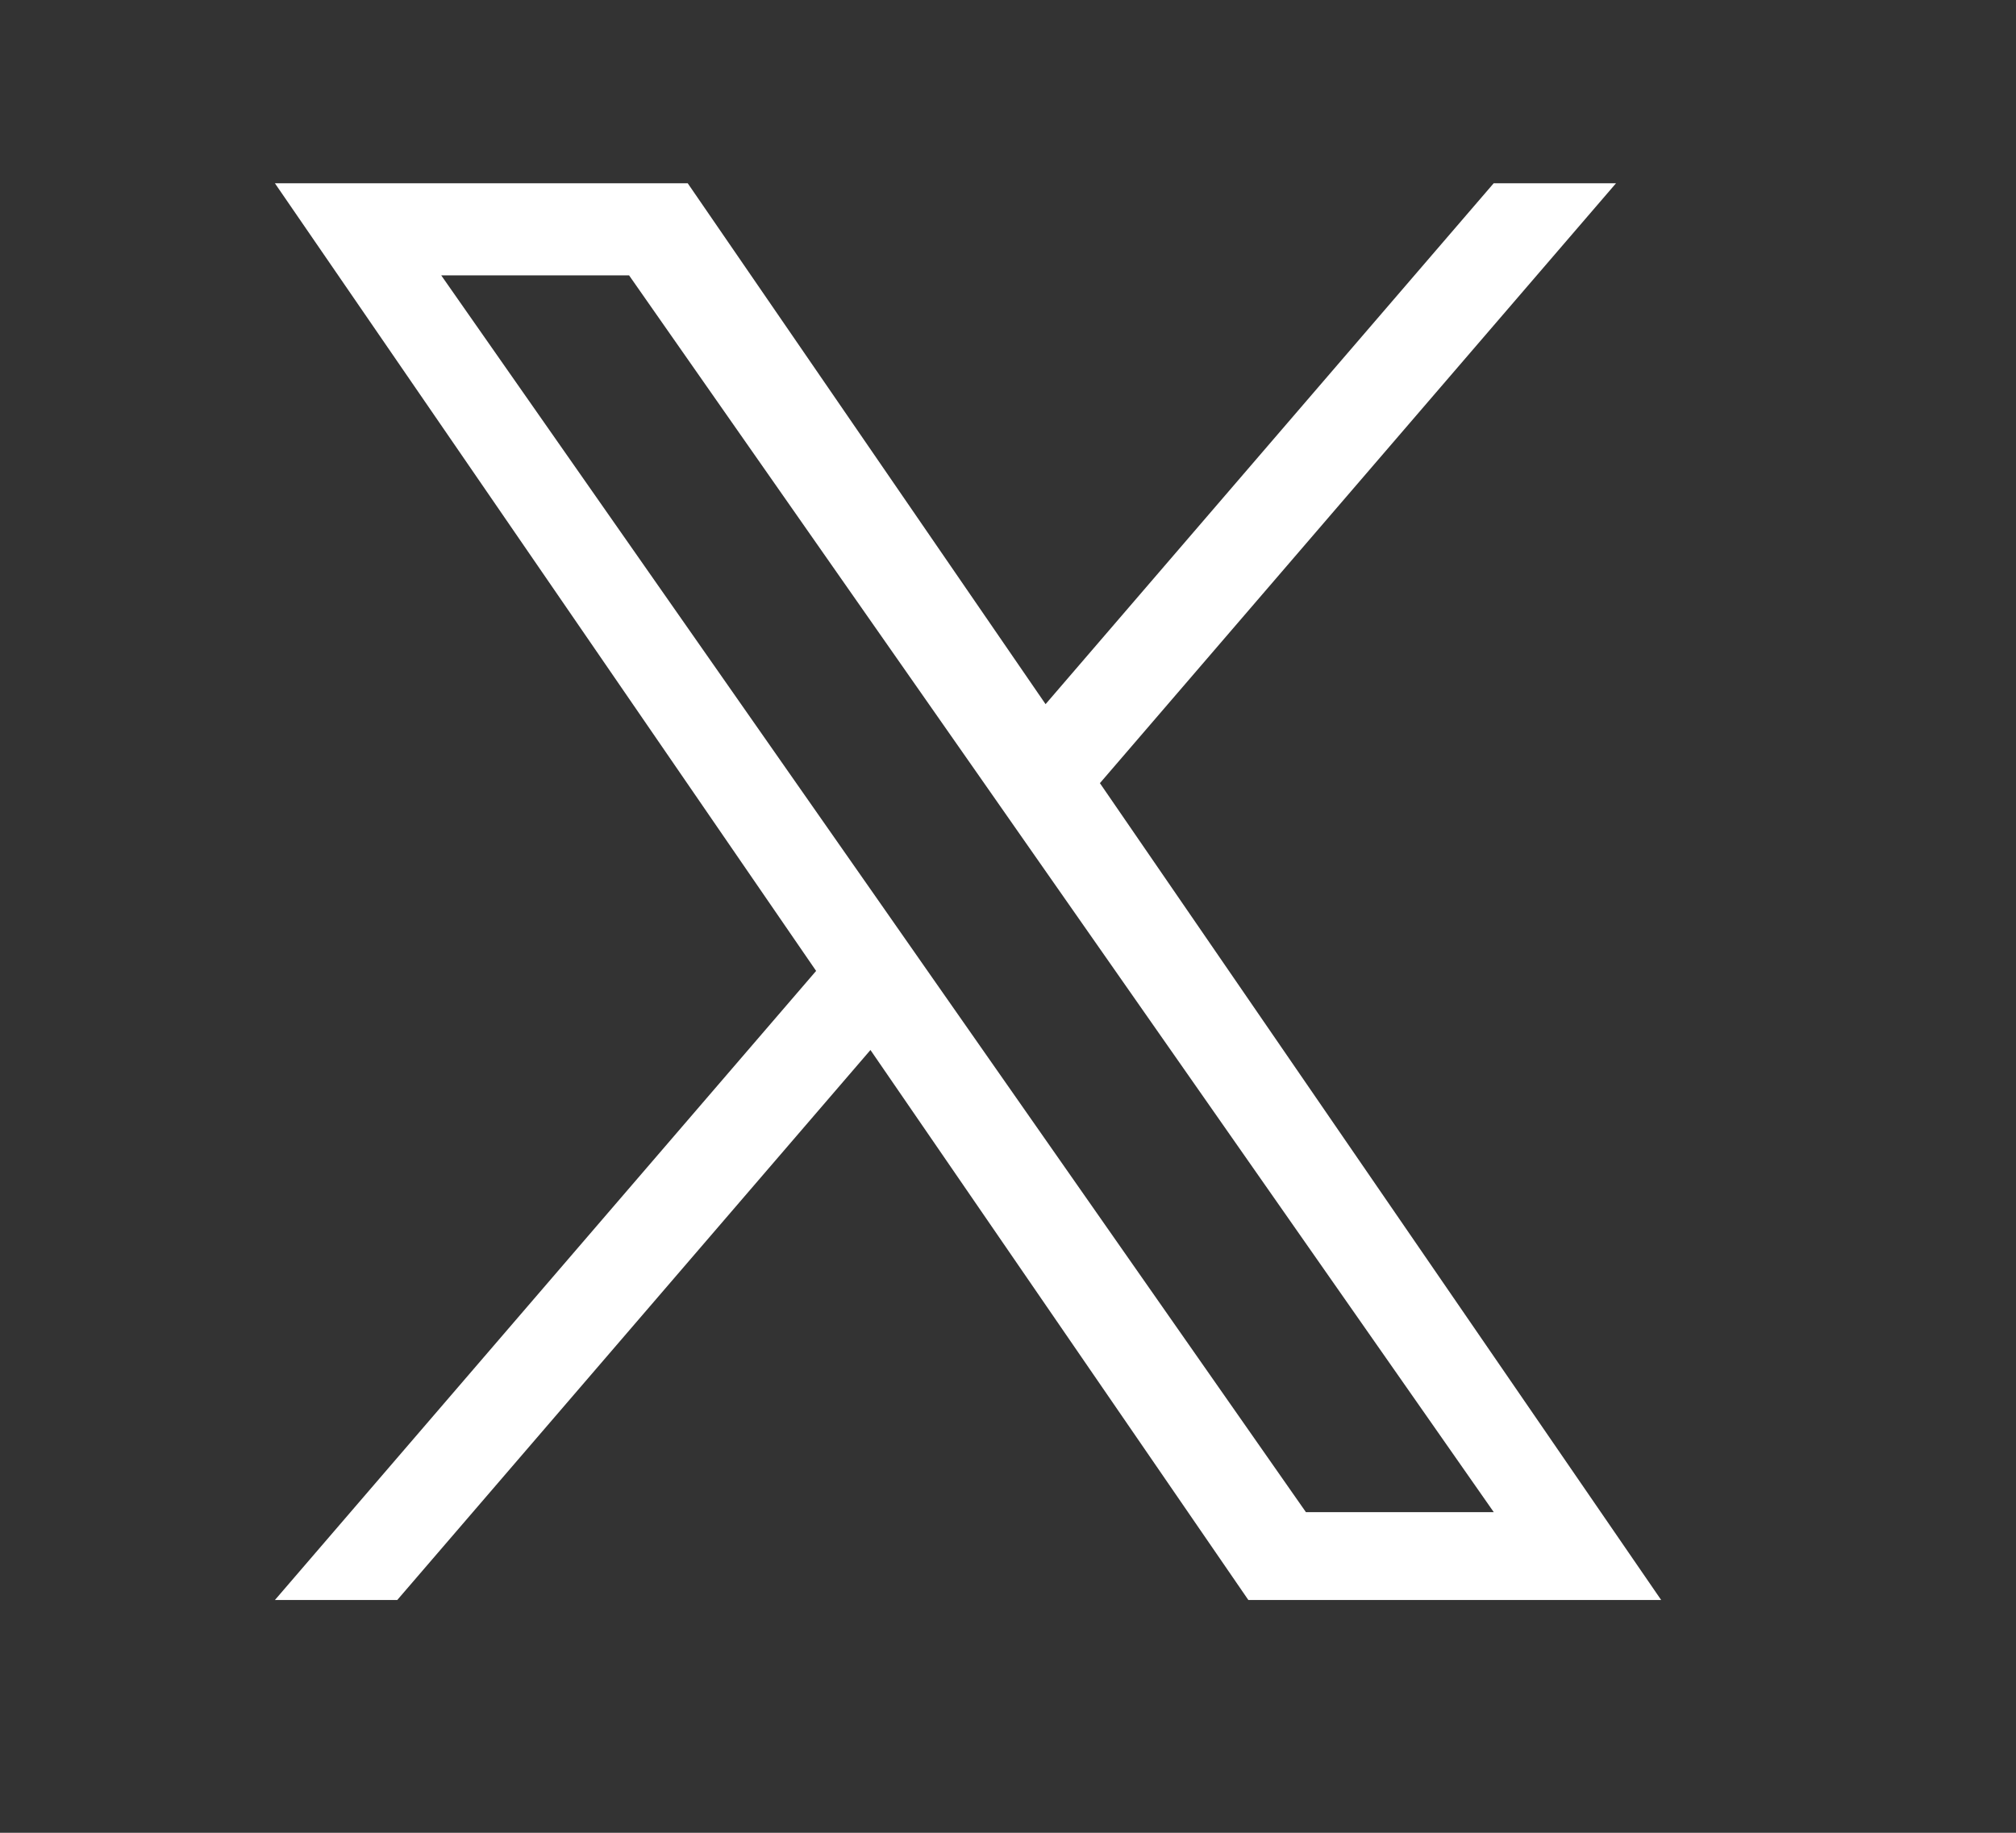
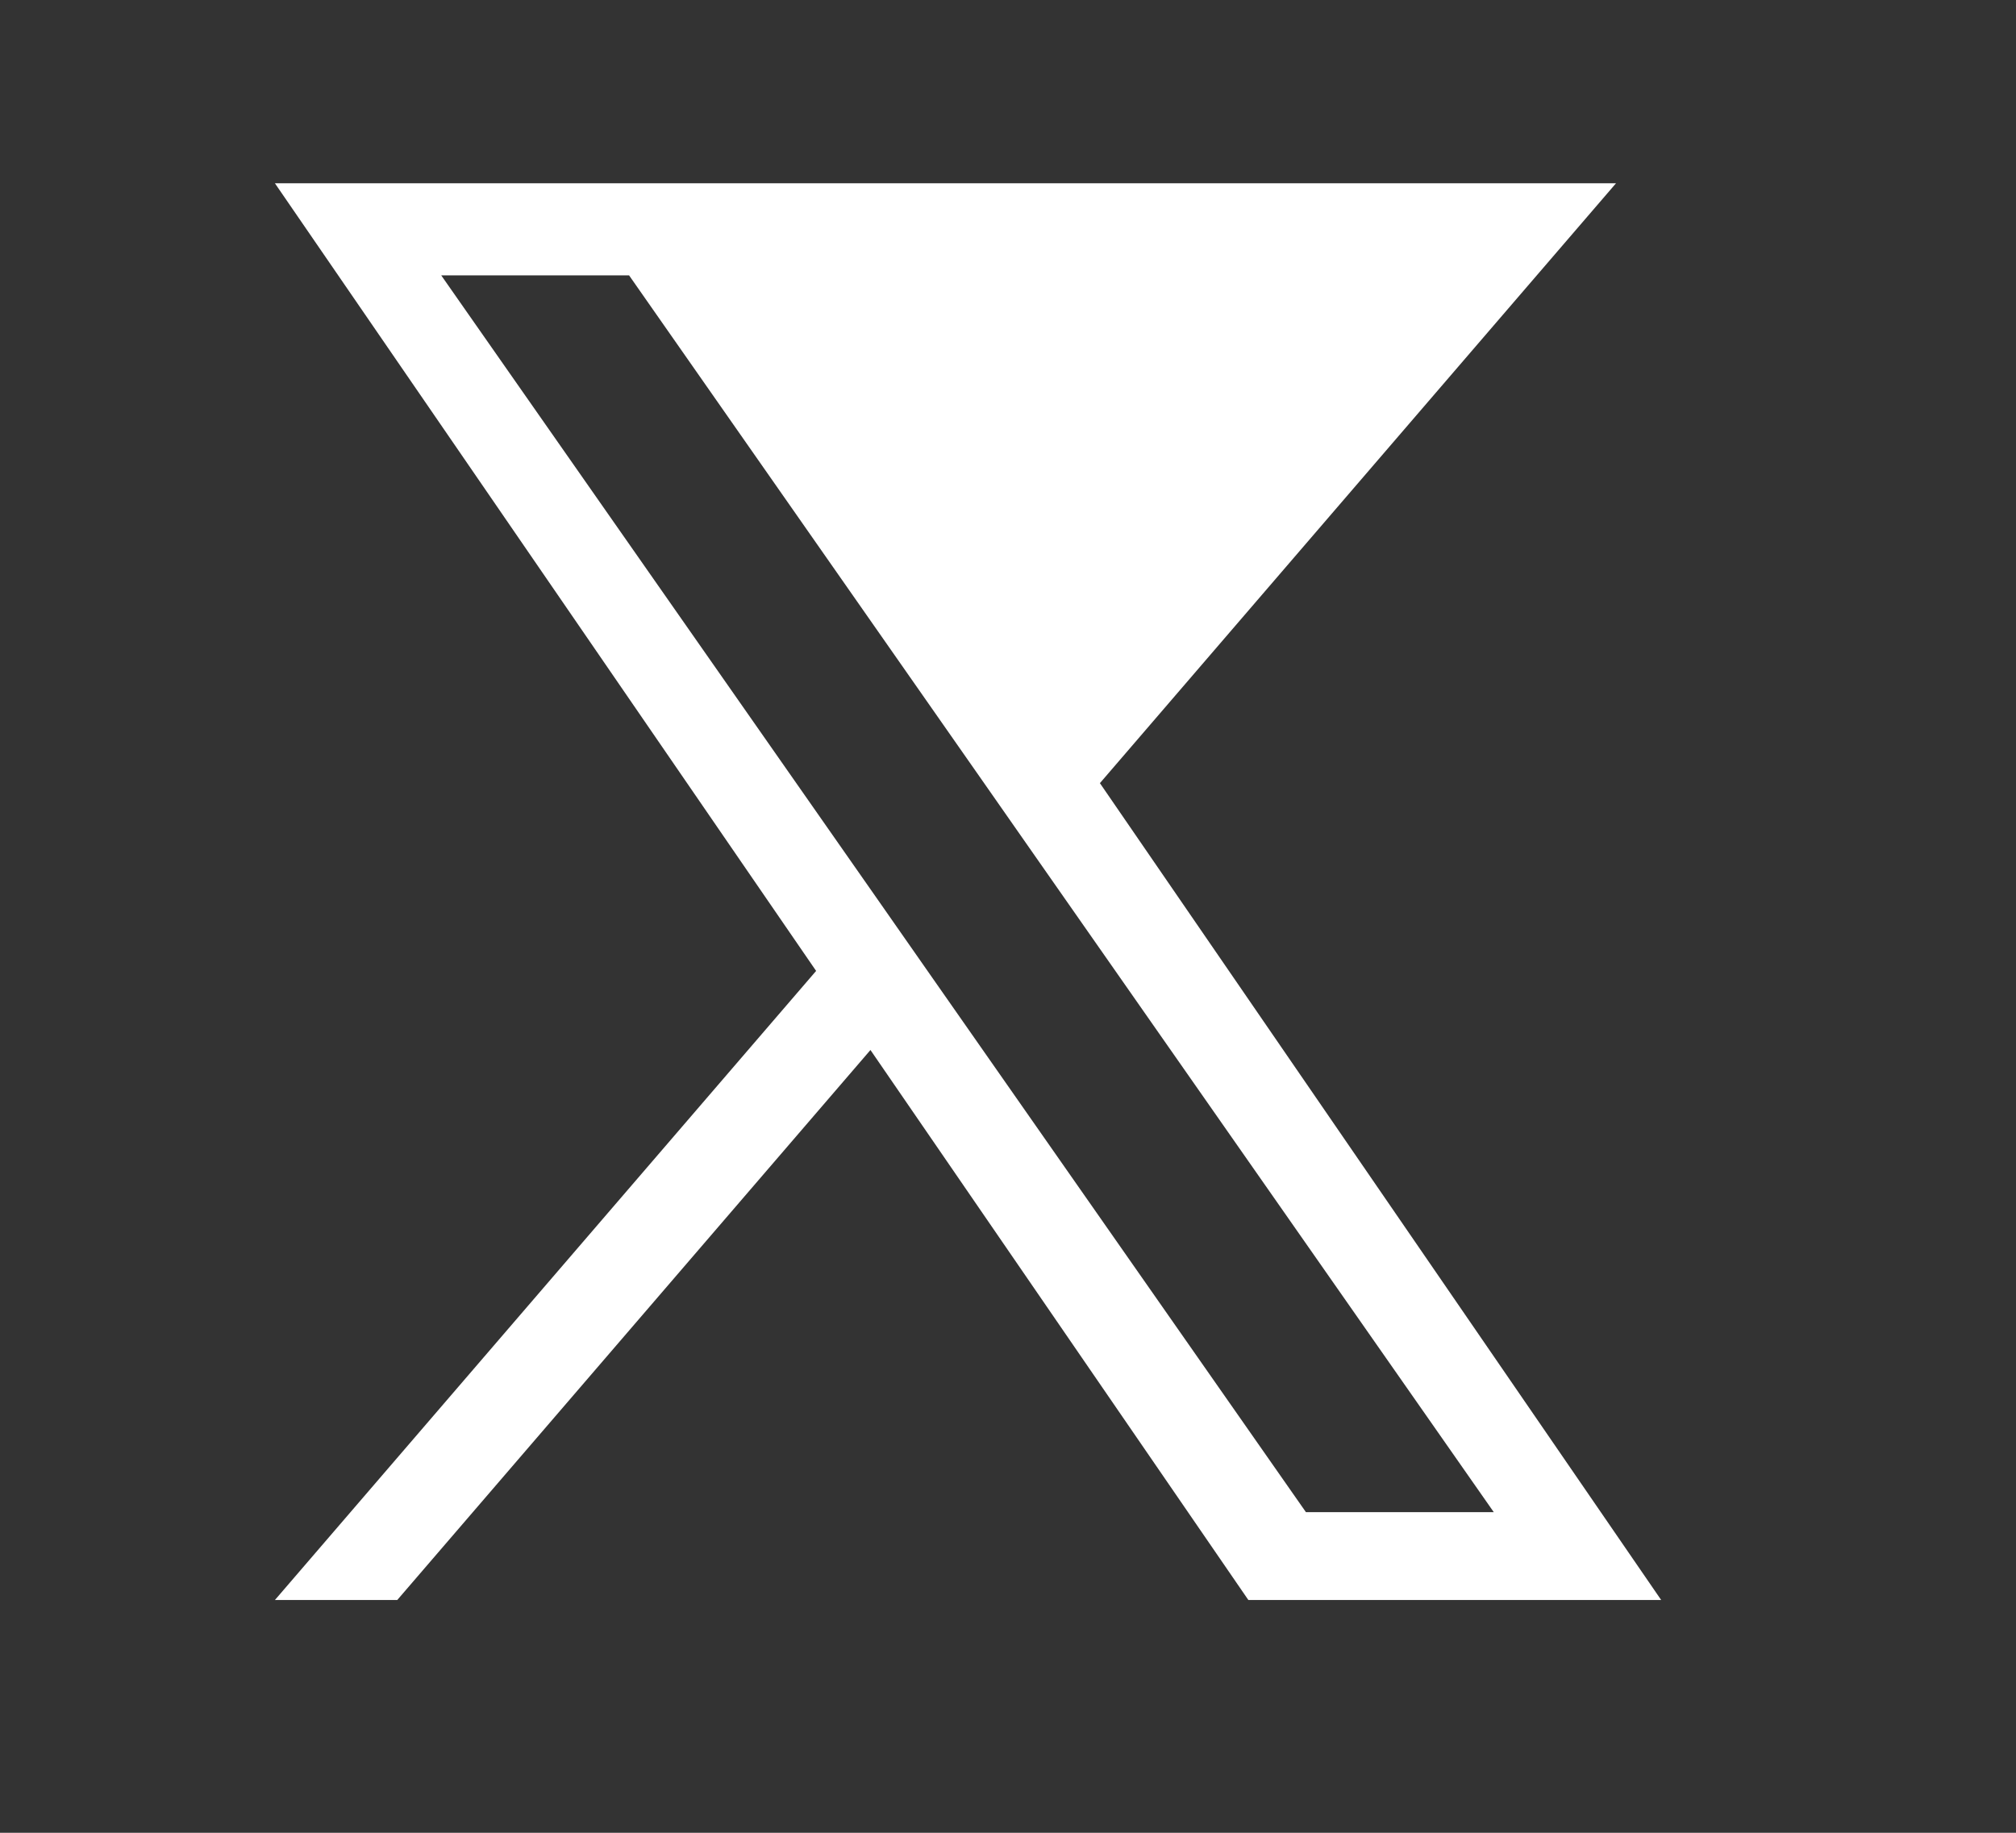
<svg xmlns="http://www.w3.org/2000/svg" width="22" height="20" viewBox="0 0 22 20" fill="none">
  <rect x="0" y="0" width="22" height="20" fill="#333333" stroke="none" />
-   <path d="M12.003 8.546L17.635 2H16.3L11.41 7.684L7.505 2H3L8.906 10.595L3 17.46H4.335L9.499 11.458L13.623 17.46H18.128L12.003 8.546ZM10.175 10.671L9.577 9.815L4.815 3.005H6.865L10.708 8.501L11.306 9.357L16.301 16.501H14.251L10.175 10.671Z" fill="white" />
+   <path d="M12.003 8.546L17.635 2H16.3L7.505 2H3L8.906 10.595L3 17.46H4.335L9.499 11.458L13.623 17.46H18.128L12.003 8.546ZM10.175 10.671L9.577 9.815L4.815 3.005H6.865L10.708 8.501L11.306 9.357L16.301 16.501H14.251L10.175 10.671Z" fill="white" />
</svg>